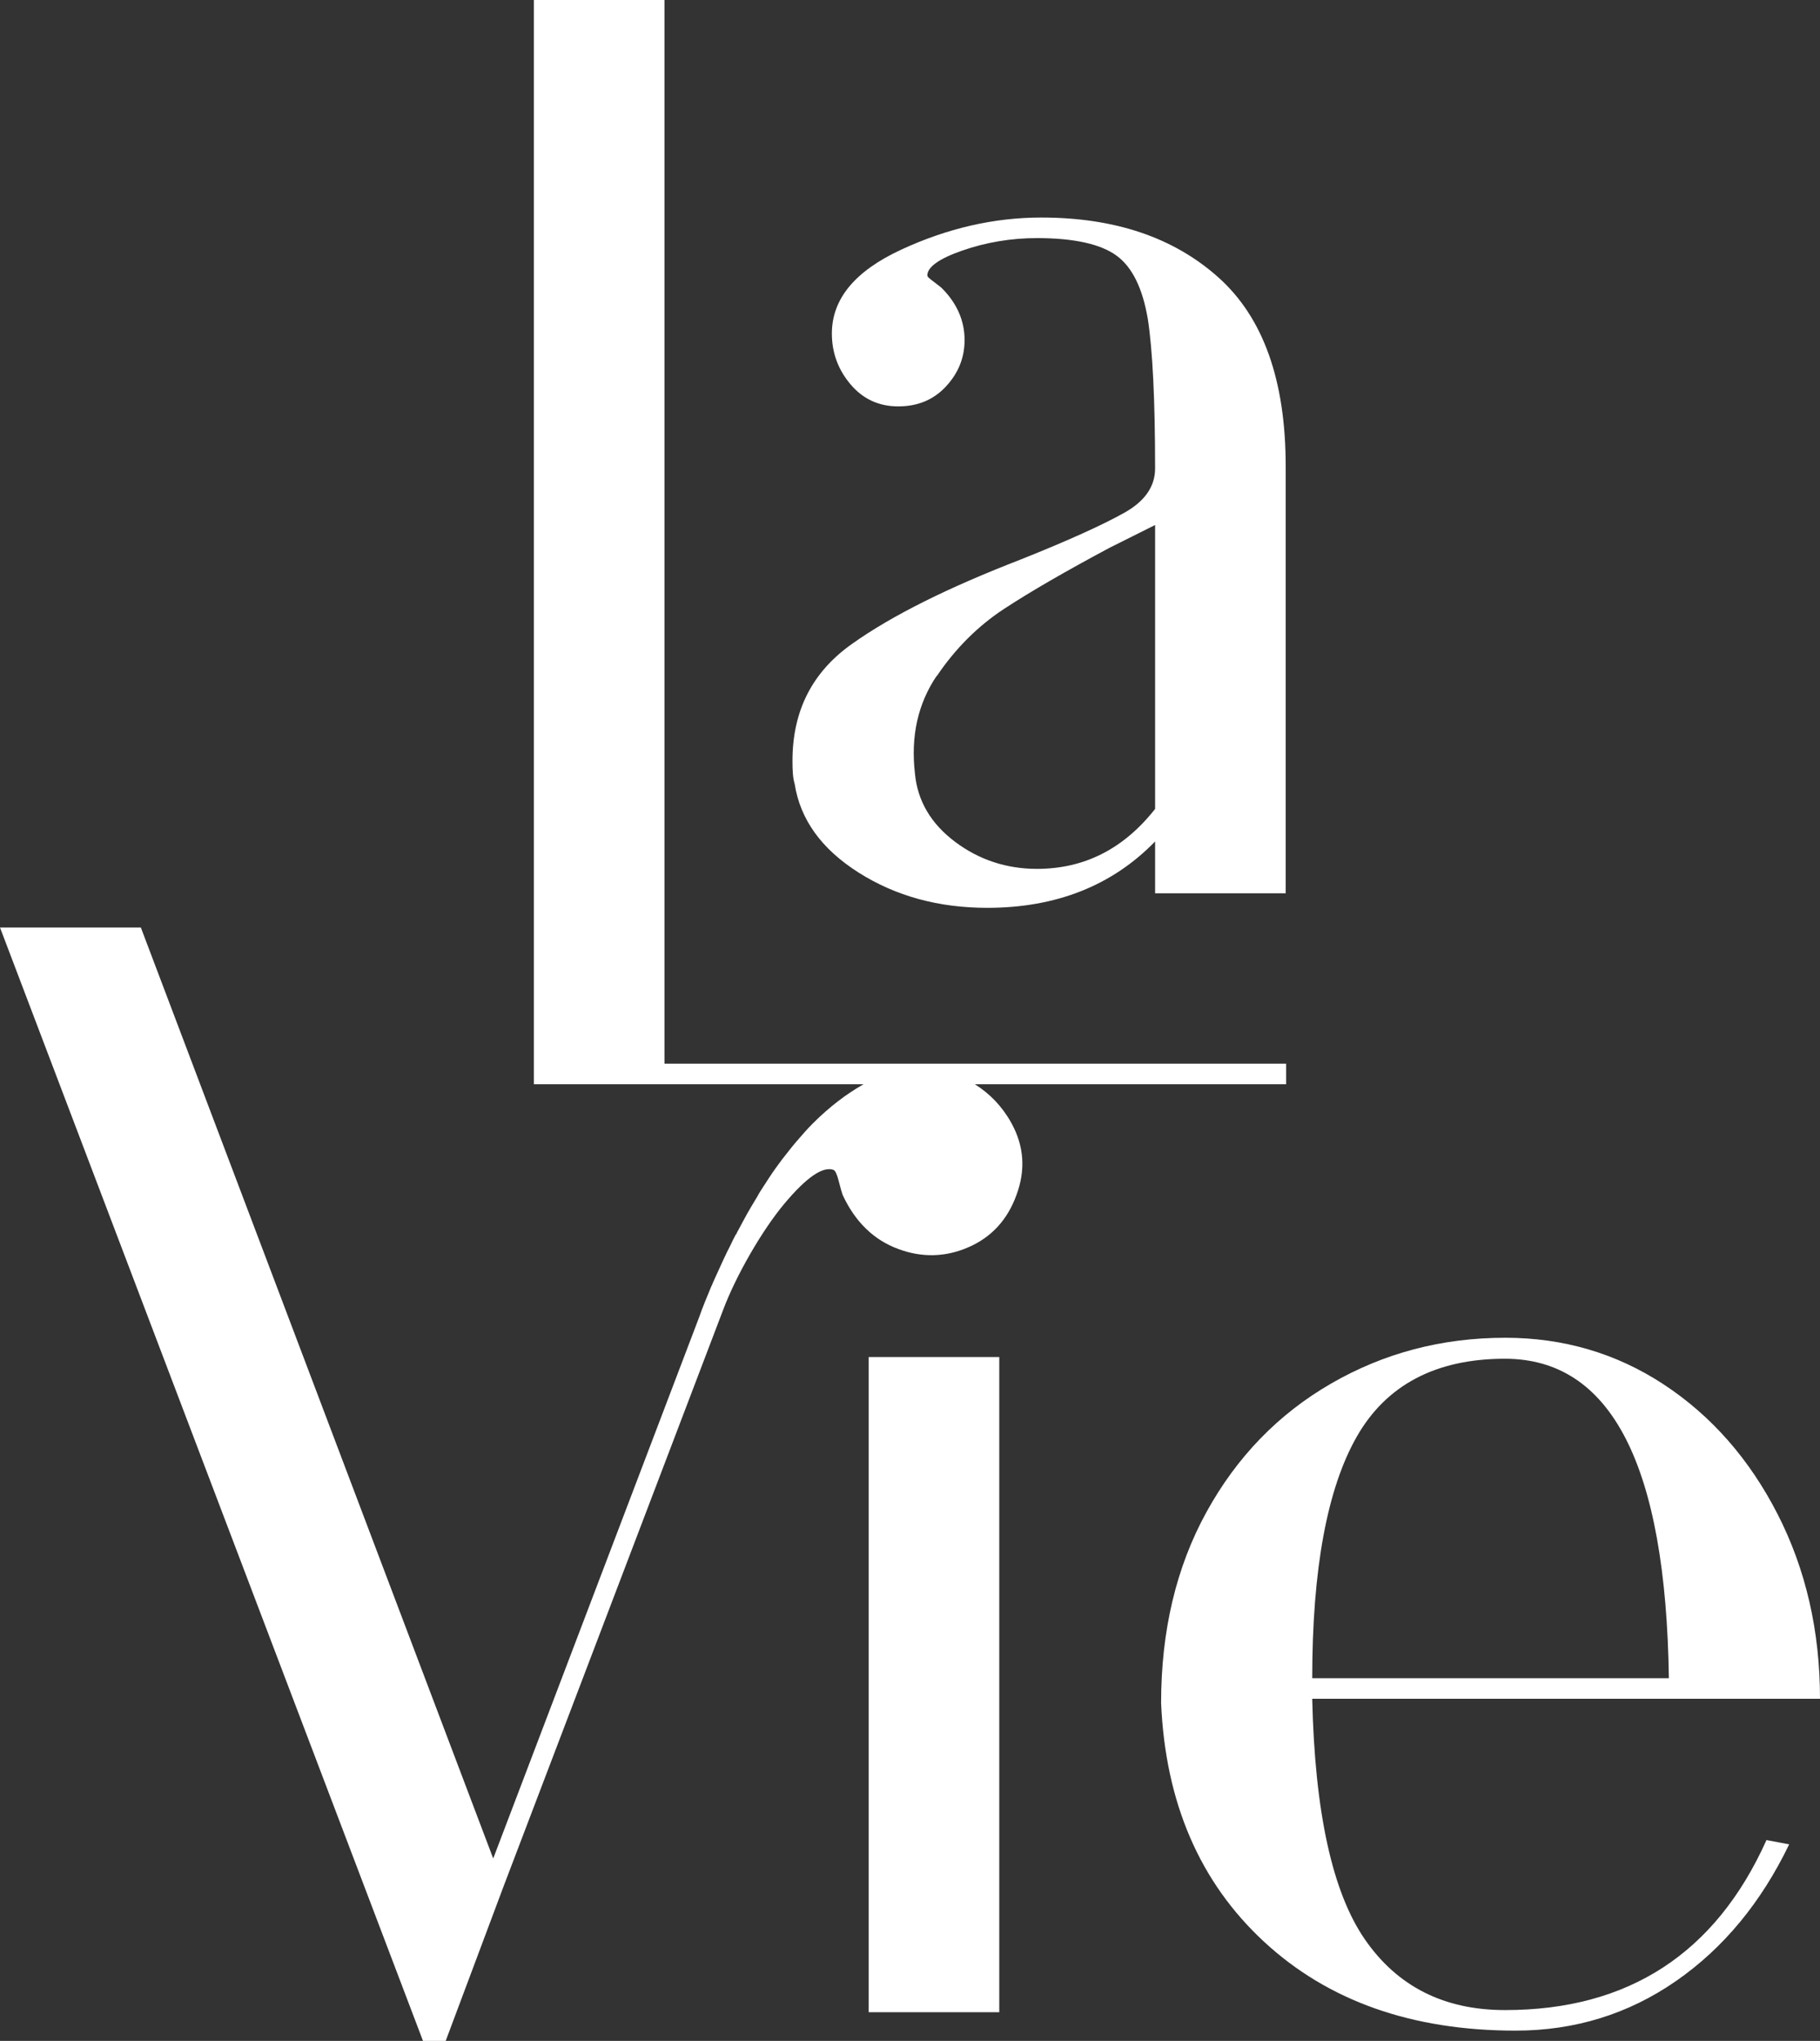
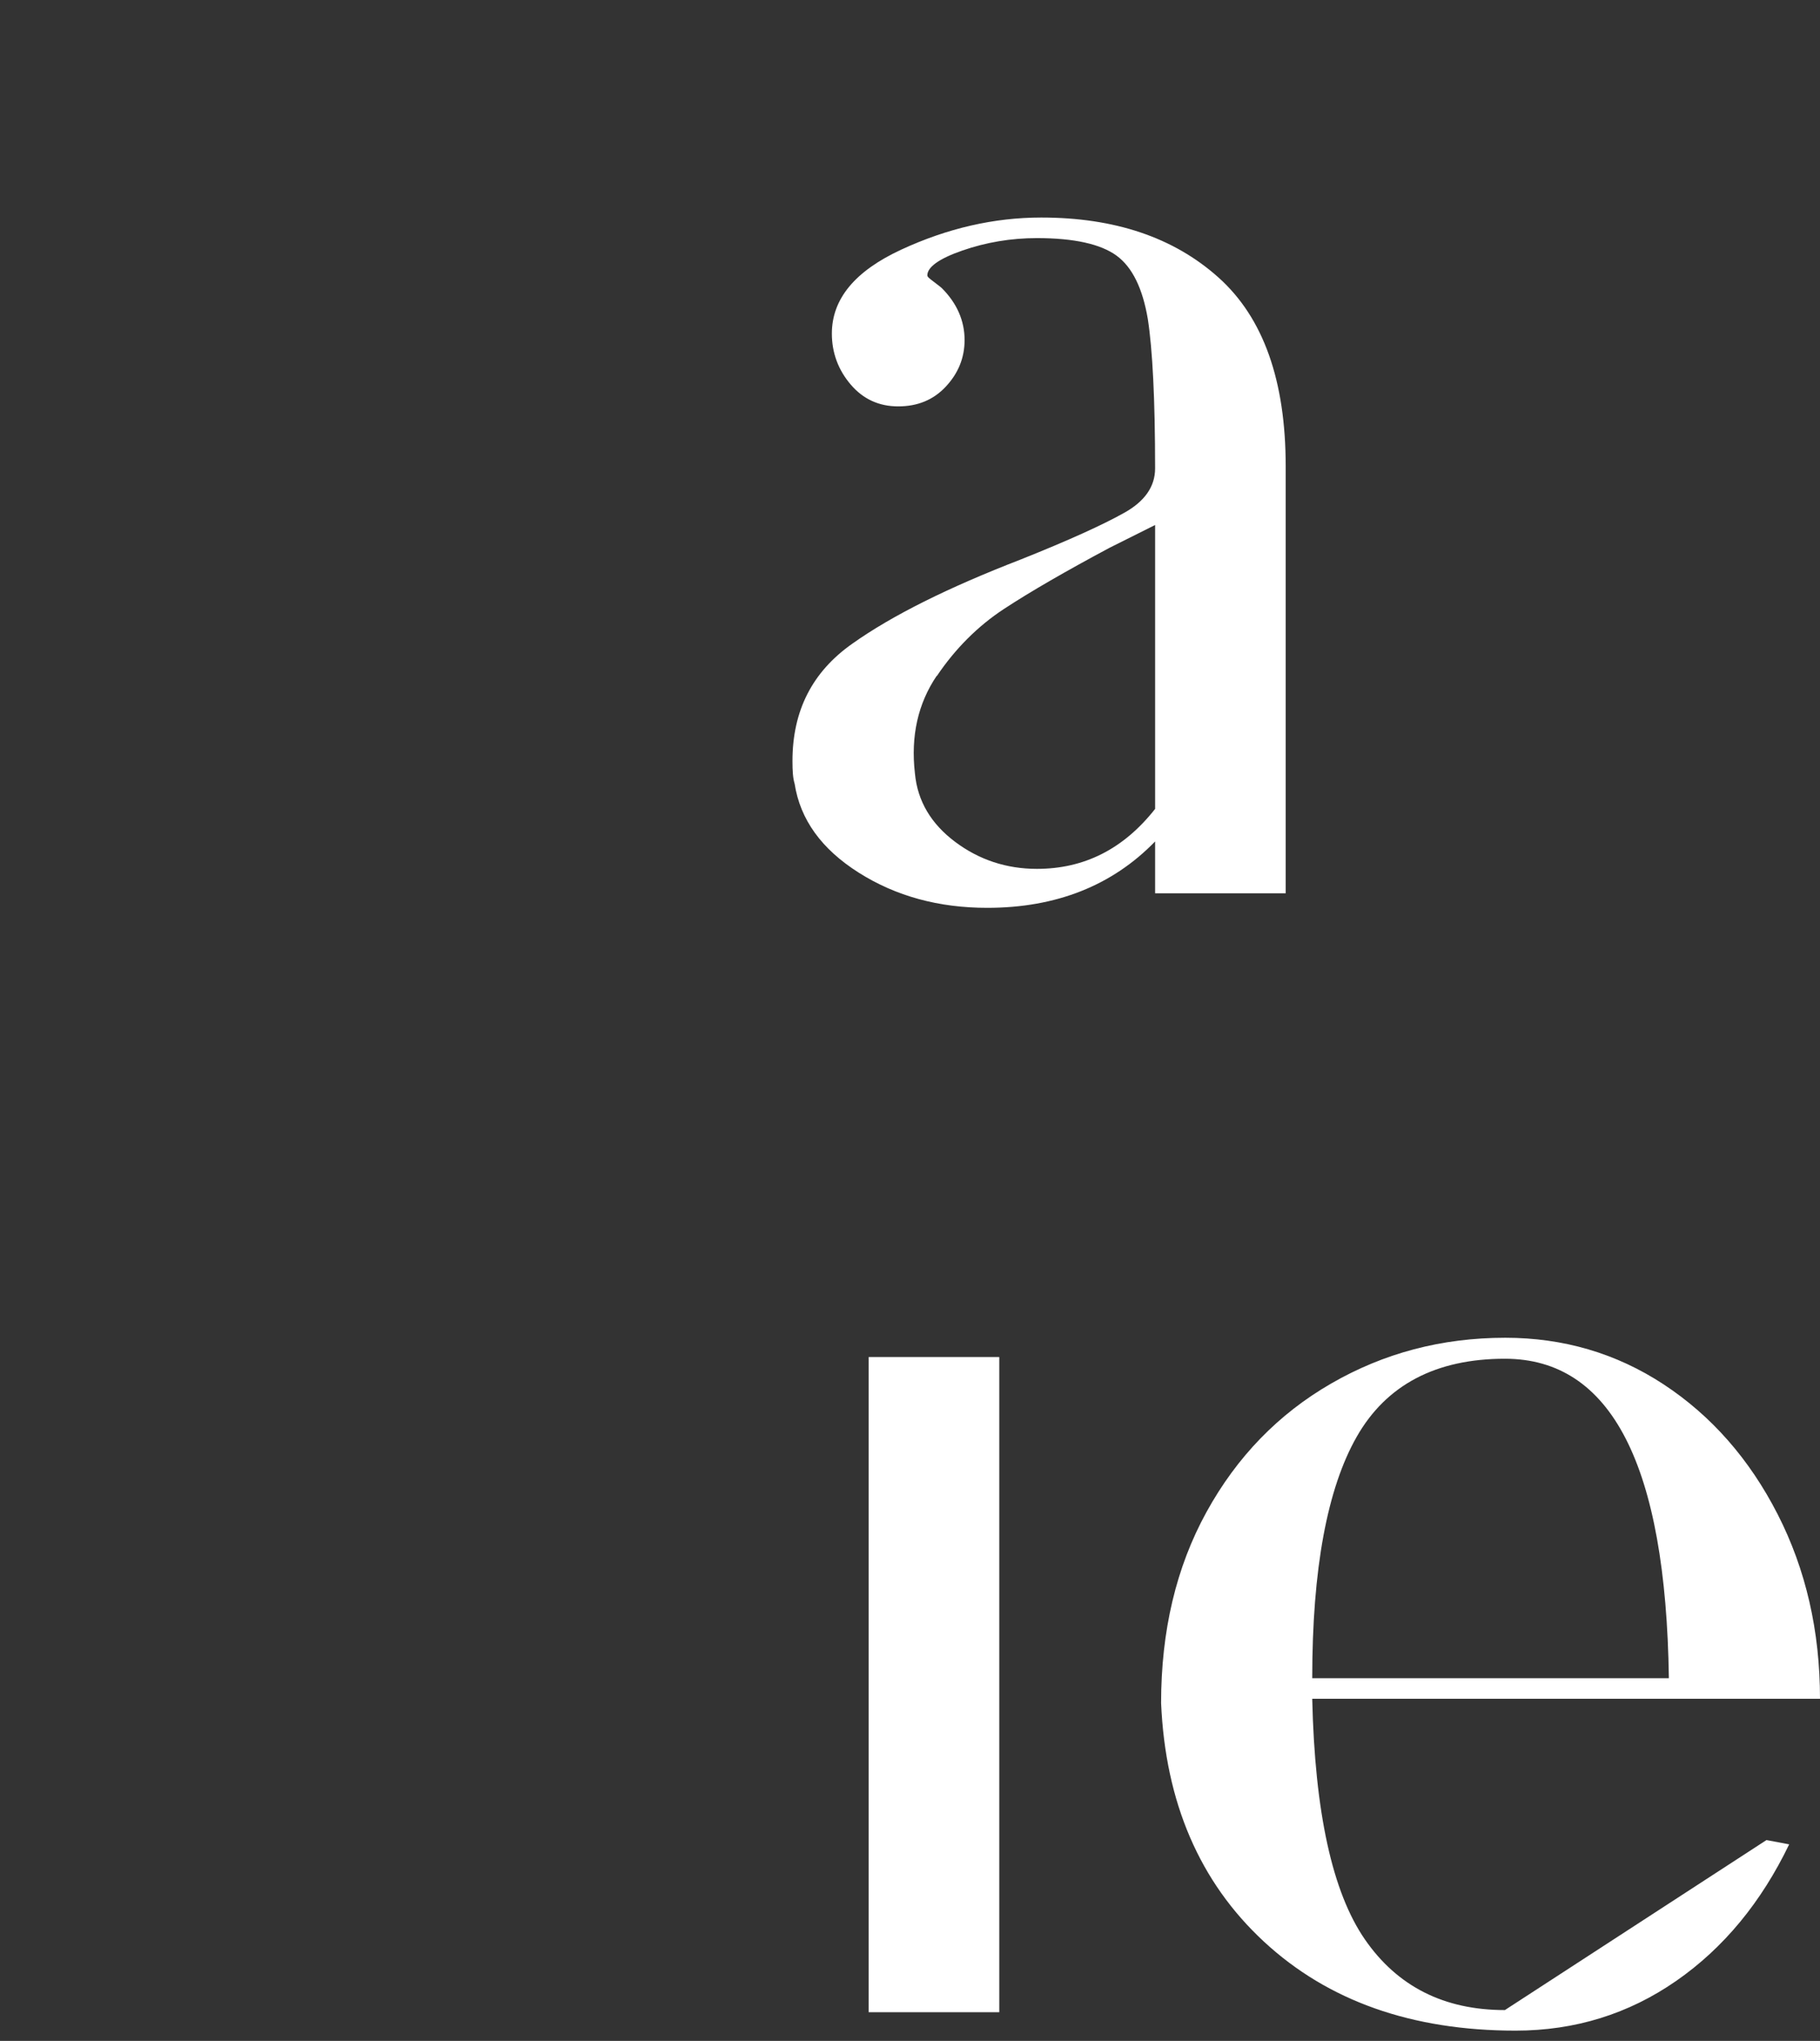
<svg xmlns="http://www.w3.org/2000/svg" id="Laag_2" data-name="Laag 2" viewBox="0 0 42.51 47.66">
  <rect x="0" y="0" width="42.51" height="47.66" fill="#333333" stroke="none" />
  <defs>
    <style>
      .cls-1 {
        fill: #fff;
      }
    </style>
  </defs>
  <g id="Laag_1-2" data-name="Laag 1">
    <g>
      <path class="cls-1" d="m21.88,15.79c.43-.64.96-1.17,1.57-1.57.61-.4,1.44-.88,2.47-1.43l1.06-.53v6.63c-.74.94-1.66,1.4-2.76,1.4-.71,0-1.35-.21-1.91-.63-.56-.42-.88-.95-.94-1.6-.1-.87.07-1.63.51-2.28m-1.82,4.6c.87.55,1.87.82,3,.82,1.61,0,2.92-.52,3.92-1.55v1.21h3.05v-9.97c0-2-.52-3.47-1.57-4.41-1.05-.94-2.43-1.4-4.14-1.4-1.1,0-2.19.25-3.27.75-1.08.5-1.62,1.15-1.62,1.96,0,.45.15.85.44,1.19.29.34.66.51,1.11.51s.82-.15,1.11-.46c.29-.31.44-.67.44-1.09,0-.45-.18-.86-.53-1.21-.03-.03-.1-.08-.19-.15s-.15-.11-.15-.15c0-.19.27-.39.82-.58.55-.19,1.13-.29,1.74-.29.87,0,1.49.14,1.86.41.37.27.61.77.73,1.48.11.71.17,1.87.17,3.49,0,.42-.24.77-.73,1.04-.48.27-1.29.64-2.42,1.09-1.68.65-2.99,1.3-3.92,1.96-.94.66-1.4,1.57-1.4,2.74,0,.23.01.4.05.53.13.84.63,1.53,1.5,2.08" />
      <rect class="cls-1" x="20.29" y="31.69" width="3.05" height="15.3" />
-       <path class="cls-1" d="m31.69,33.55c.69-1.21,1.85-1.82,3.46-1.82,2.49,0,3.76,2.49,3.83,7.46h-8.33c0-2.55.35-4.43,1.04-5.64m3.46,13.39c-1.42,0-2.51-.55-3.27-1.65-.76-1.1-1.17-2.97-1.23-5.62h11.86c0-1.58-.33-3.02-.99-4.31-.66-1.29-1.55-2.3-2.66-3.03-1.11-.73-2.35-1.09-3.7-1.09-1.49,0-2.84.36-4.07,1.07-1.23.71-2.2,1.71-2.91,3-.71,1.29-1.06,2.78-1.06,4.46.1,2.32.9,4.18,2.4,5.57,1.5,1.39,3.46,2.08,5.88,2.08,1.39,0,2.64-.39,3.75-1.16,1.11-.77,1.99-1.84,2.64-3.19l-.53-.1c-1.19,2.65-3.23,3.97-6.1,3.97" />
-       <path class="cls-1" d="m22.77,25.32h7.27v-.48h-14.52V0h-3.05v25.32h7.7c-.39.22-.79.52-1.19.92-.13.13-.25.27-.38.42-.03.04-.07.08-.1.12-.1.13-.21.26-.31.4-.03.04-.05.07-.08.11-.1.14-.19.28-.28.42-.05.08-.1.15-.14.23-.05.08-.1.17-.15.25-.12.2-.22.4-.33.6,0,.02-.02.03-.03.05-.07.13-.13.27-.2.4h0c-.12.25-.23.5-.34.74,0,.02-.02.04-.03.07-.1.24-.2.48-.28.71l-4.81,12.64L3.29,21.66H0l9.88,26h.53l1.36-3.63,5.12-13.44c.3-.8.91-1.86,1.43-2.48.52-.62.9-.88,1.15-.79.04.02.08.1.12.26.04.16.07.26.09.32.29.63.73,1.06,1.31,1.27.54.2,1.09.19,1.62-.04.54-.23.92-.64,1.13-1.22.22-.59.18-1.15-.12-1.69-.21-.38-.5-.68-.85-.9" />
+       <path class="cls-1" d="m31.69,33.55c.69-1.21,1.85-1.82,3.46-1.82,2.49,0,3.76,2.49,3.83,7.46h-8.33c0-2.55.35-4.43,1.04-5.64m3.46,13.39c-1.42,0-2.51-.55-3.27-1.65-.76-1.1-1.17-2.97-1.23-5.62h11.86c0-1.58-.33-3.02-.99-4.31-.66-1.29-1.55-2.3-2.66-3.03-1.11-.73-2.35-1.09-3.7-1.09-1.49,0-2.84.36-4.07,1.07-1.23.71-2.2,1.71-2.91,3-.71,1.29-1.06,2.78-1.06,4.46.1,2.32.9,4.18,2.4,5.57,1.5,1.39,3.46,2.08,5.88,2.08,1.39,0,2.64-.39,3.75-1.16,1.11-.77,1.99-1.84,2.64-3.19l-.53-.1" />
    </g>
  </g>
</svg>